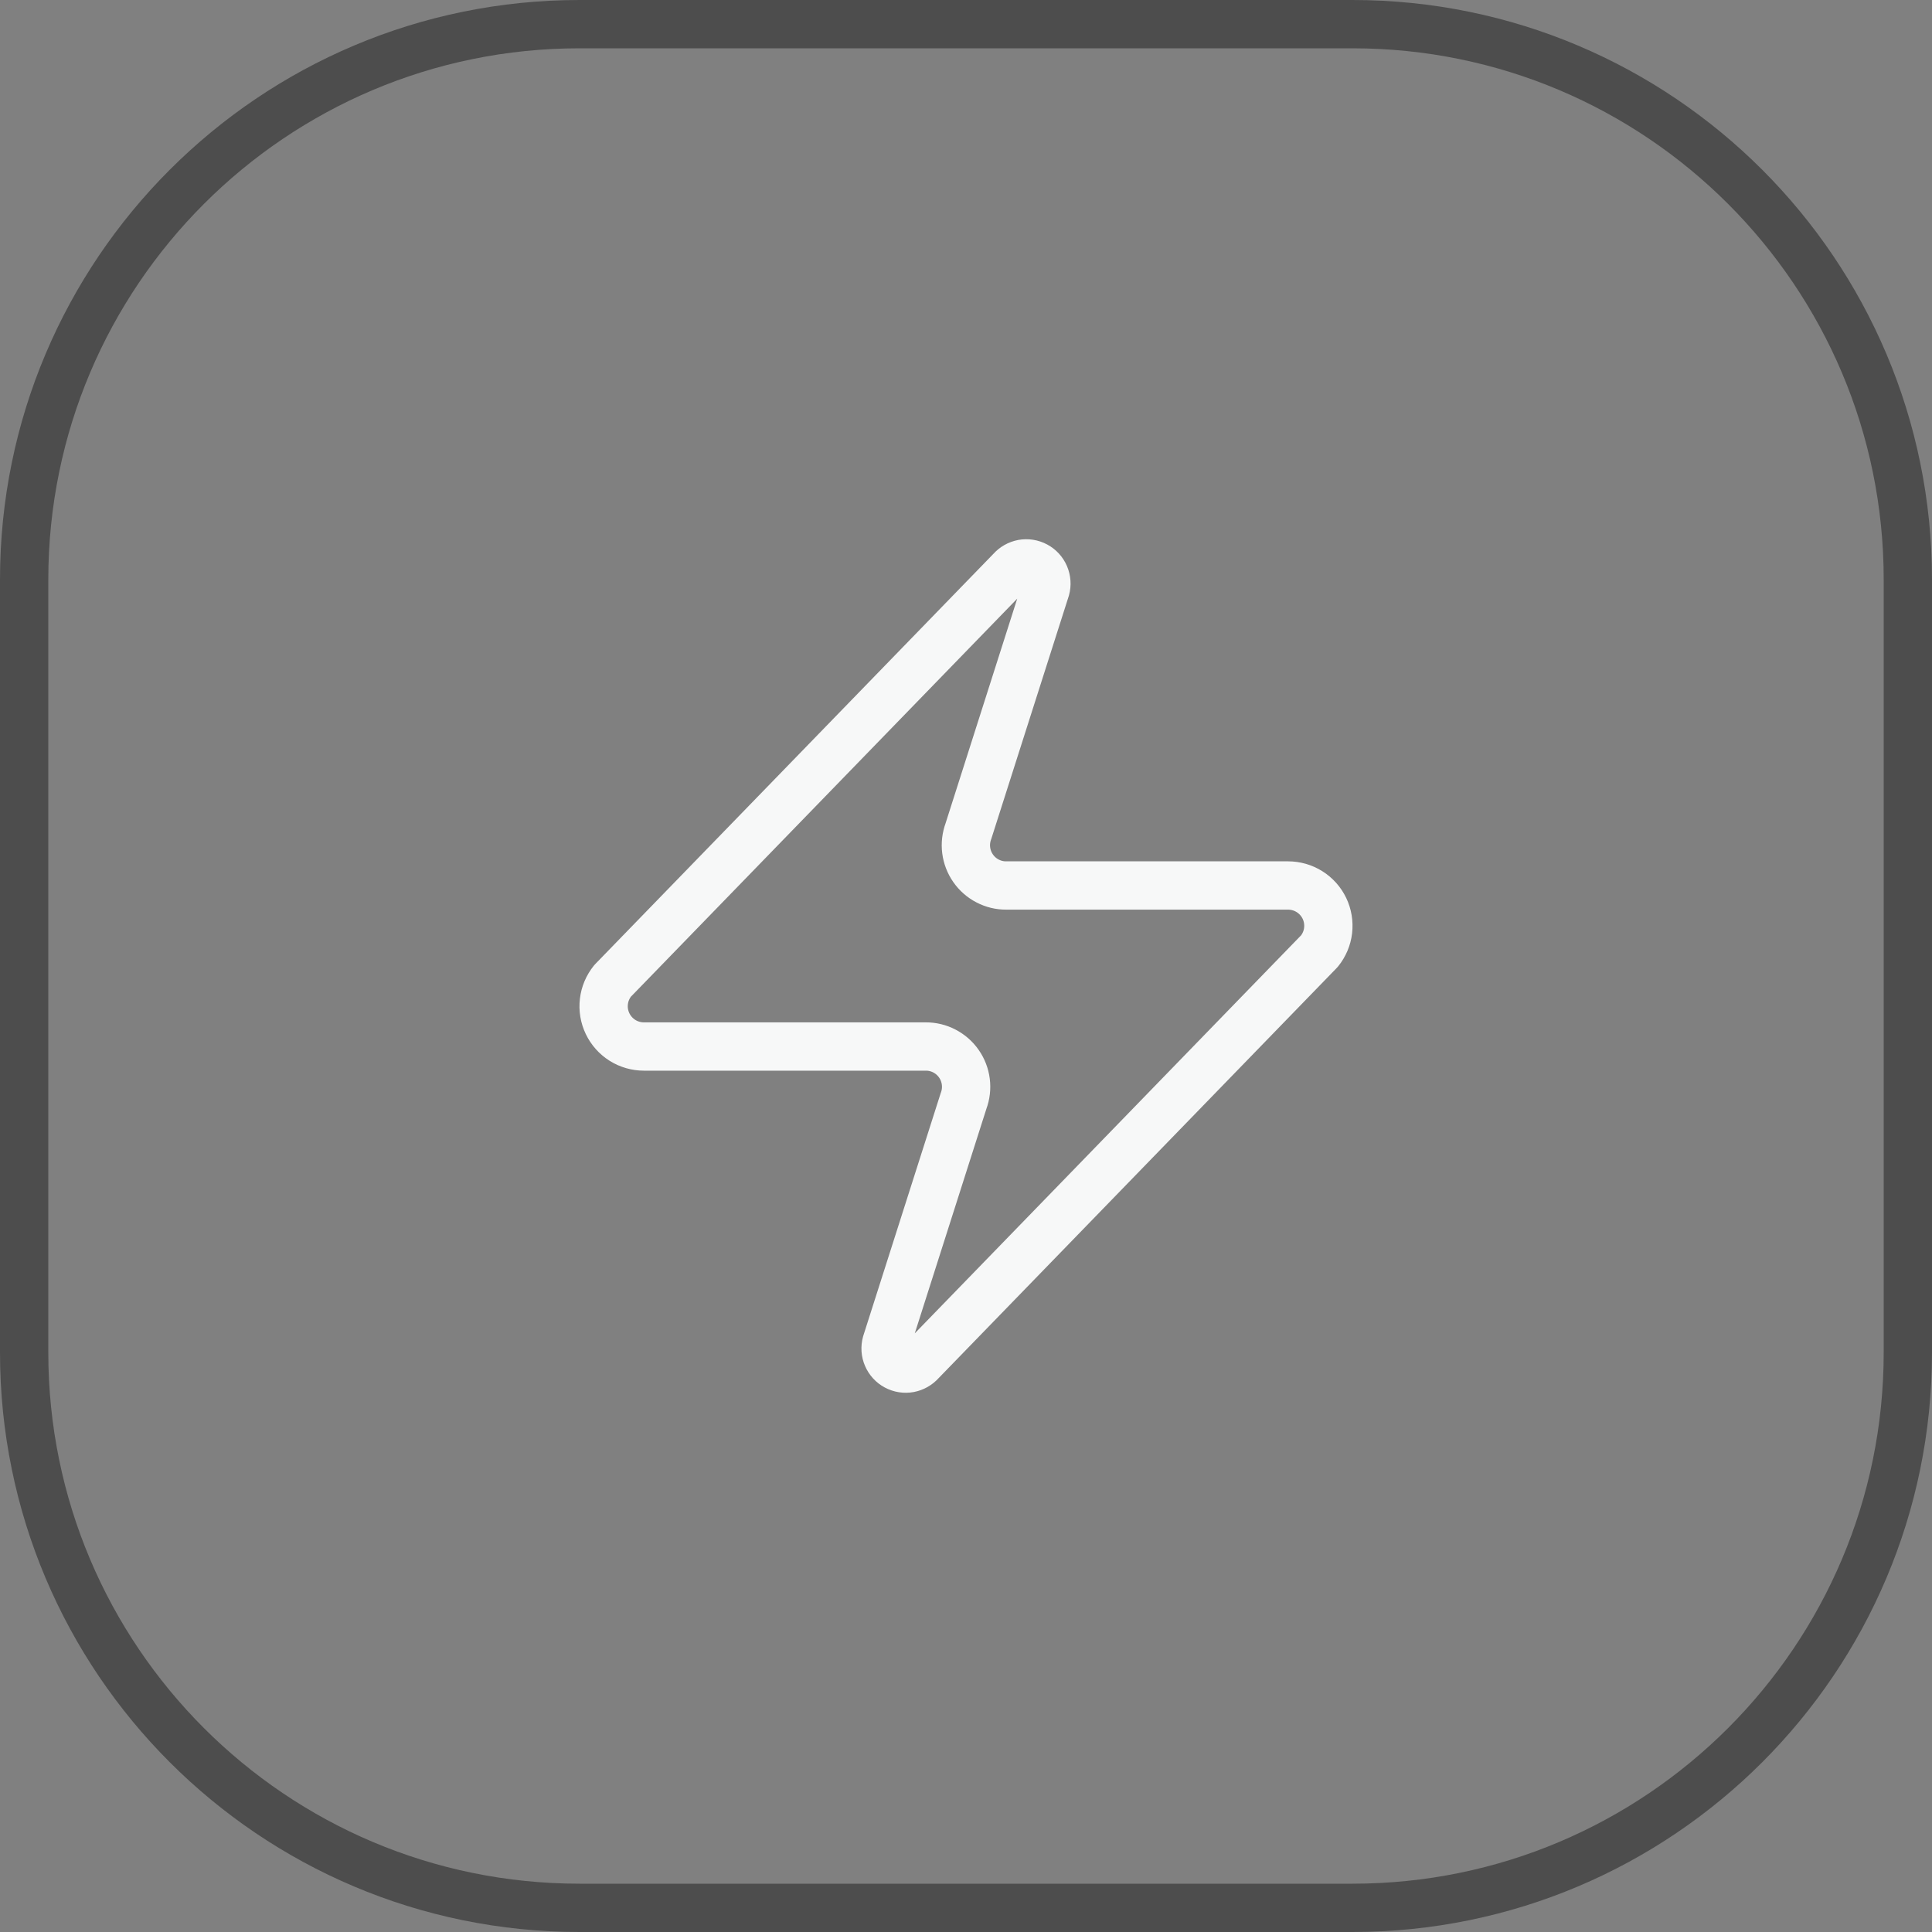
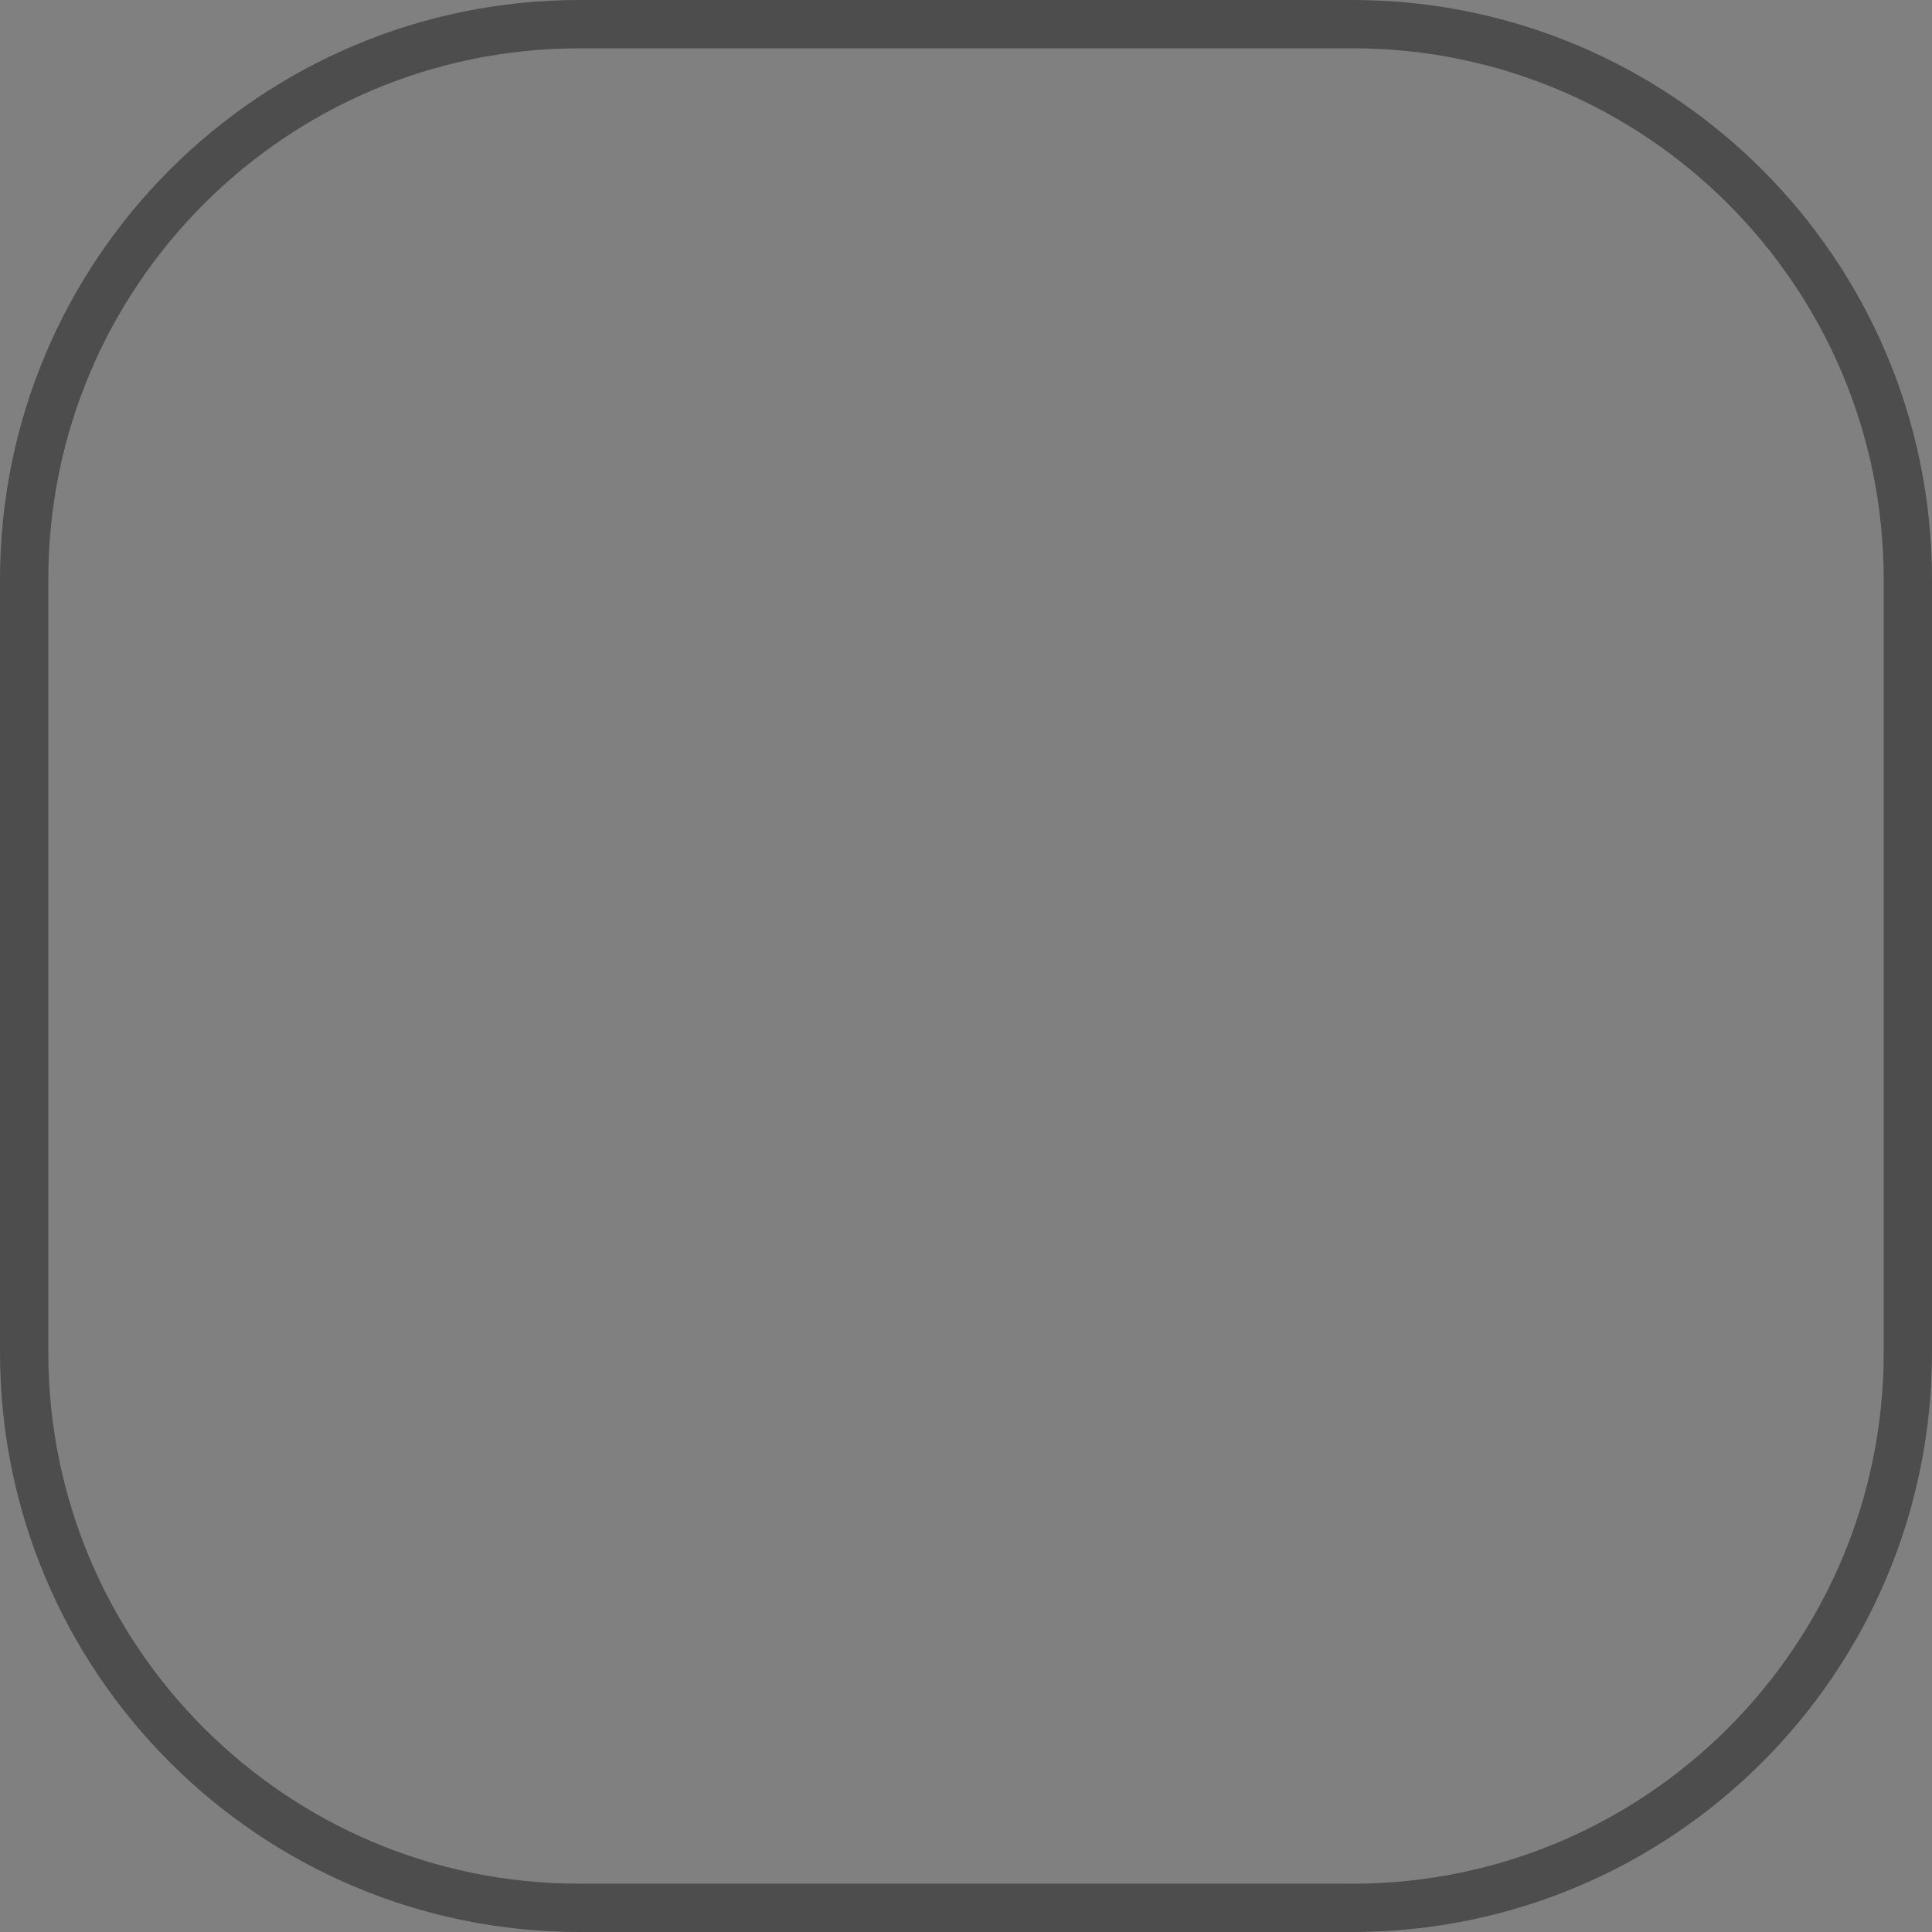
<svg xmlns="http://www.w3.org/2000/svg" width="40" height="40" viewBox="0 0 40 40" fill="none">
  <rect x="0" y="0" width="40" height="40" fill="#808080" stroke="none" />
  <g clip-path="url(#clip0_42_1045)">
    <path d="M28 0.5H12C5.649 0.5 0.5 5.649 0.5 12V28C0.5 34.351 5.649 39.5 12 39.5H28C34.351 39.5 39.5 34.351 39.5 28V12C39.5 5.649 34.351 0.5 28 0.5Z" stroke="#4D4D4D" />
-     <path d="M13.333 21.667C13.175 21.667 13.021 21.623 12.887 21.539C12.754 21.455 12.647 21.335 12.579 21.193C12.511 21.051 12.484 20.892 12.503 20.736C12.521 20.579 12.584 20.431 12.683 20.308L20.933 11.808C20.995 11.737 21.079 11.689 21.172 11.671C21.265 11.654 21.361 11.669 21.445 11.714C21.528 11.758 21.594 11.83 21.631 11.917C21.668 12.004 21.675 12.101 21.65 12.192L20.05 17.208C20.003 17.335 19.987 17.471 20.004 17.604C20.021 17.738 20.07 17.866 20.147 17.976C20.224 18.087 20.326 18.177 20.446 18.239C20.566 18.302 20.698 18.334 20.833 18.333H26.667C26.824 18.333 26.979 18.377 27.112 18.461C27.246 18.545 27.353 18.665 27.421 18.807C27.489 18.949 27.515 19.108 27.497 19.265C27.479 19.421 27.416 19.569 27.317 19.692L19.067 28.192C19.005 28.263 18.92 28.311 18.827 28.329C18.735 28.346 18.639 28.331 18.555 28.286C18.472 28.242 18.406 28.17 18.369 28.083C18.331 27.997 18.325 27.899 18.35 27.808L19.95 22.792C19.997 22.666 20.013 22.53 19.996 22.396C19.979 22.262 19.93 22.134 19.853 22.024C19.776 21.913 19.673 21.823 19.554 21.761C19.434 21.698 19.301 21.666 19.167 21.667H13.333Z" stroke="#F7F8F8" stroke-linecap="round" stroke-linejoin="round" />
  </g>
  <defs>
    <clipPath id="clip0_42_1045">
      <rect width="40" height="40" fill="white" />
    </clipPath>
  </defs>
</svg>